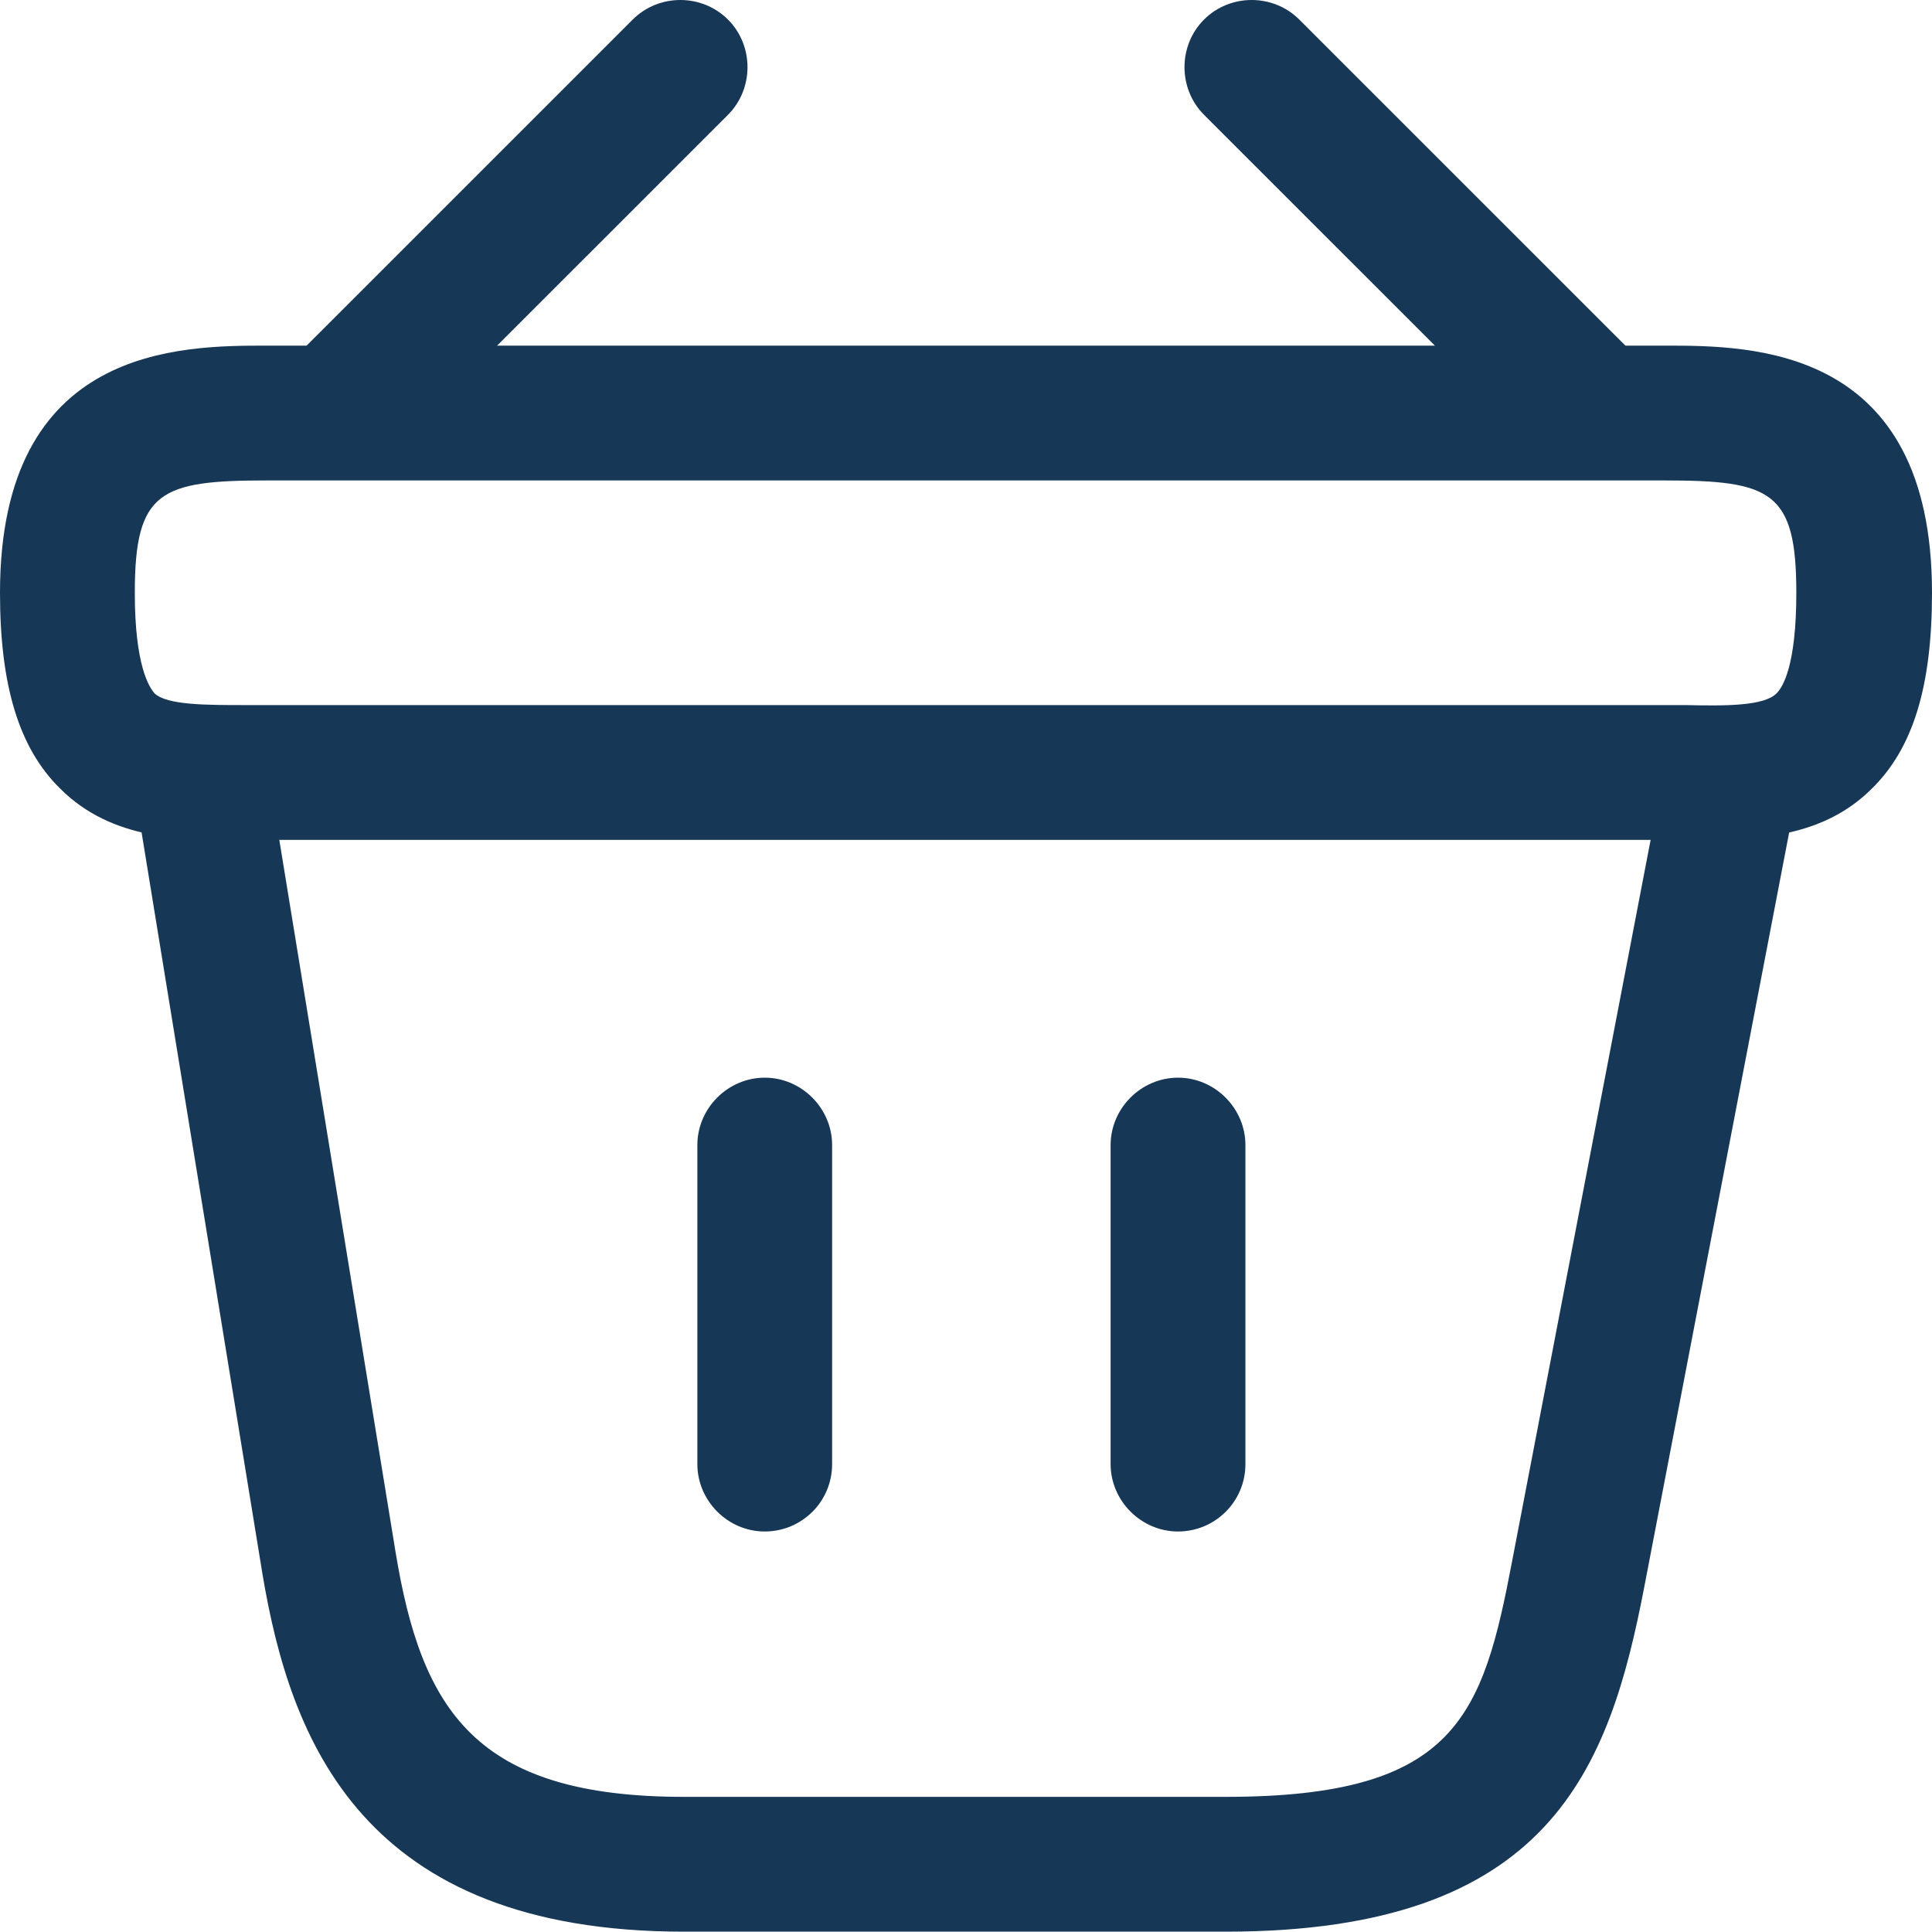
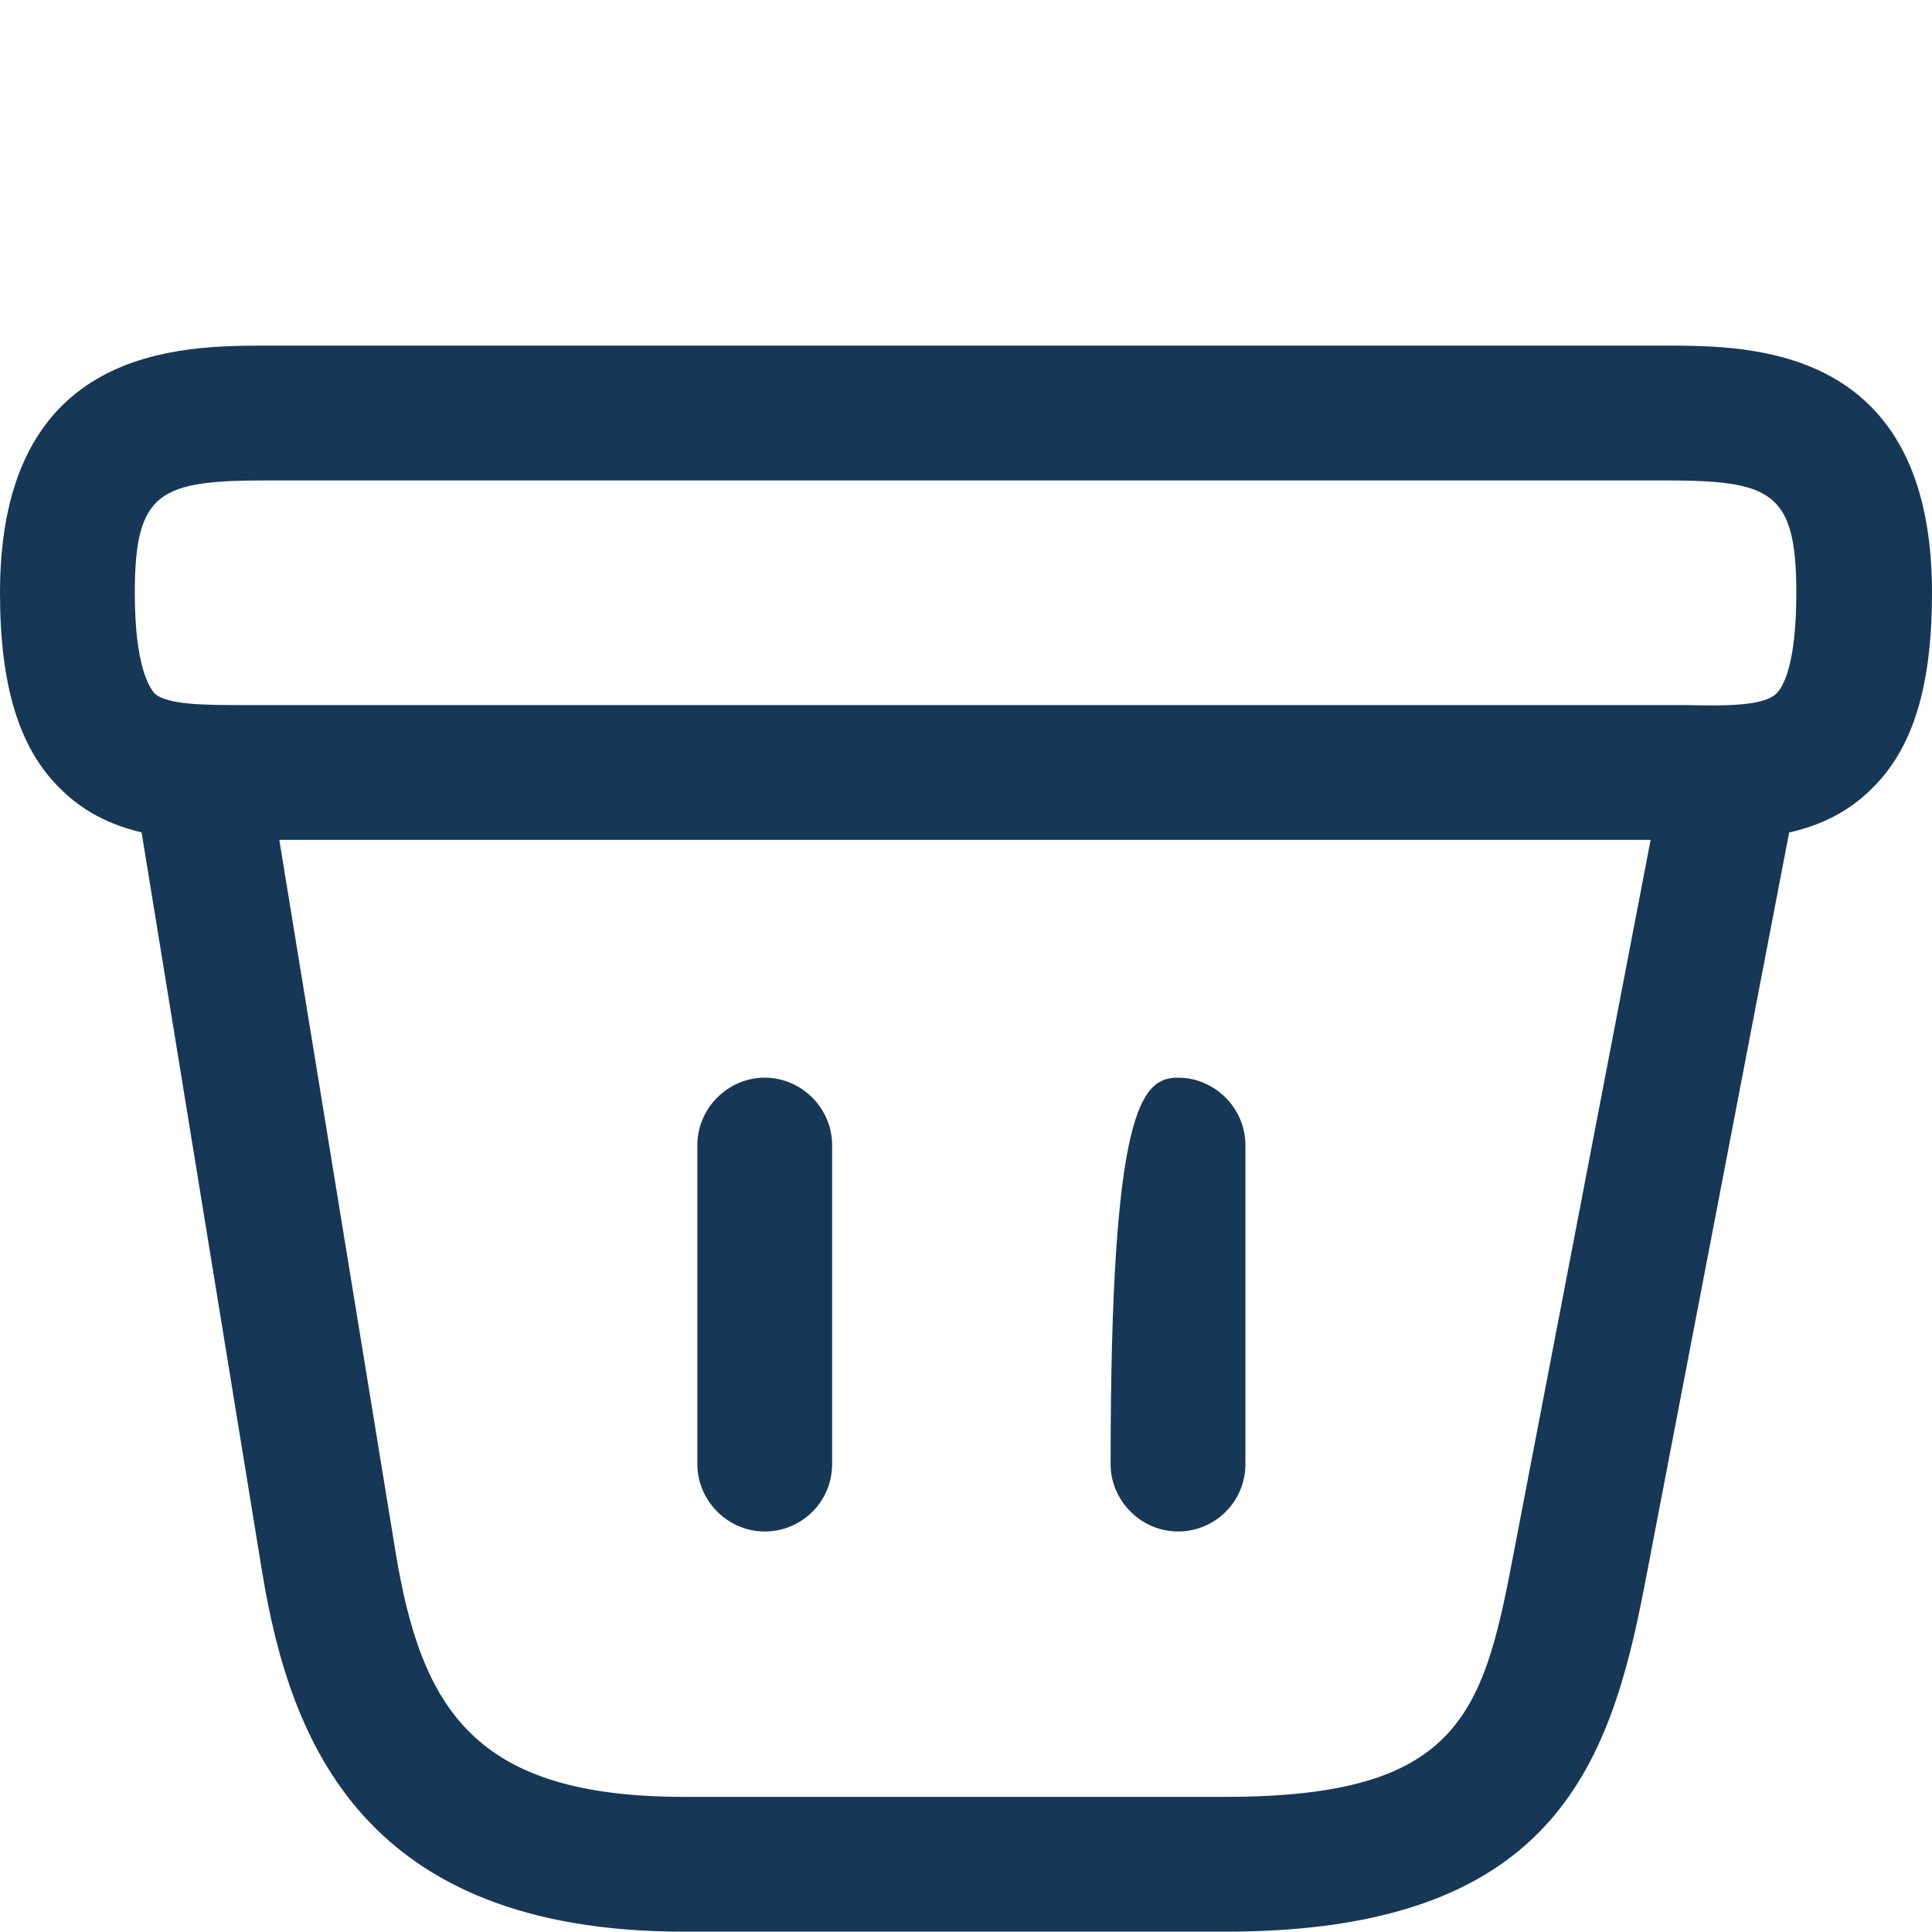
<svg xmlns="http://www.w3.org/2000/svg" width="40" height="40" viewBox="0 0 40 40" fill="none">
-   <path d="M7.332 9.54C6.979 9.54 6.607 9.391 6.346 9.13C5.807 8.591 5.807 7.698 6.346 7.158L13.1 0.405C13.639 -0.135 14.532 -0.135 15.072 0.405C15.611 0.944 15.611 1.837 15.072 2.377L8.318 9.13C8.039 9.391 7.686 9.54 7.332 9.54Z" fill="#173756" />
-   <path d="M32.668 9.54C32.314 9.54 31.961 9.409 31.682 9.13L24.928 2.377C24.389 1.837 24.389 0.944 24.928 0.405C25.468 -0.135 26.361 -0.135 26.9 0.405L33.654 7.158C34.193 7.698 34.193 8.591 33.654 9.13C33.393 9.391 33.021 9.54 32.668 9.54Z" fill="#173756" />
  <path d="M35.274 17.389C35.144 17.389 35.014 17.389 34.884 17.389H34.456H5.116C3.814 17.407 2.326 17.407 1.247 16.328C0.391 15.491 0 14.189 0 12.273C0 7.156 3.74 7.156 5.526 7.156H34.474C36.261 7.156 40 7.156 40 12.273C40 14.207 39.609 15.491 38.754 16.328C37.786 17.296 36.484 17.389 35.274 17.389ZM5.526 14.598H34.902C35.739 14.617 36.521 14.617 36.781 14.356C36.912 14.226 37.191 13.78 37.191 12.273C37.191 10.17 36.67 9.947 34.456 9.947H5.526C3.312 9.947 2.791 10.17 2.791 12.273C2.791 13.78 3.088 14.226 3.2 14.356C3.46 14.598 4.26 14.598 5.079 14.598H5.526Z" fill="#173756" />
  <path d="M15.833 31.708C15.07 31.708 14.438 31.075 14.438 30.312V23.708C14.438 22.945 15.07 22.312 15.833 22.312C16.596 22.312 17.228 22.945 17.228 23.708V30.312C17.228 31.094 16.596 31.708 15.833 31.708Z" fill="#173756" />
-   <path d="M24.39 31.708C23.627 31.708 22.994 31.075 22.994 30.312V23.708C22.994 22.945 23.627 22.312 24.39 22.312C25.152 22.312 25.785 22.945 25.785 23.708V30.312C25.785 31.094 25.152 31.708 24.39 31.708Z" fill="#173756" />
+   <path d="M24.39 31.708C23.627 31.708 22.994 31.075 22.994 30.312C22.994 22.945 23.627 22.312 24.39 22.312C25.152 22.312 25.785 22.945 25.785 23.708V30.312C25.785 31.094 25.152 31.708 24.39 31.708Z" fill="#173756" />
  <path d="M25.378 39.993H14.16C7.499 39.993 6.011 36.03 5.434 32.588L2.811 16.495C2.681 15.732 3.202 15.025 3.964 14.895C4.727 14.765 5.434 15.286 5.564 16.049L8.188 32.123C8.727 35.416 9.844 37.202 14.16 37.202H25.378C30.16 37.202 30.699 35.528 31.313 32.29L34.439 16.011C34.588 15.248 35.313 14.746 36.076 14.914C36.839 15.062 37.323 15.788 37.174 16.551L34.048 32.83C33.323 36.607 32.113 39.993 25.378 39.993Z" fill="#173756" />
</svg>